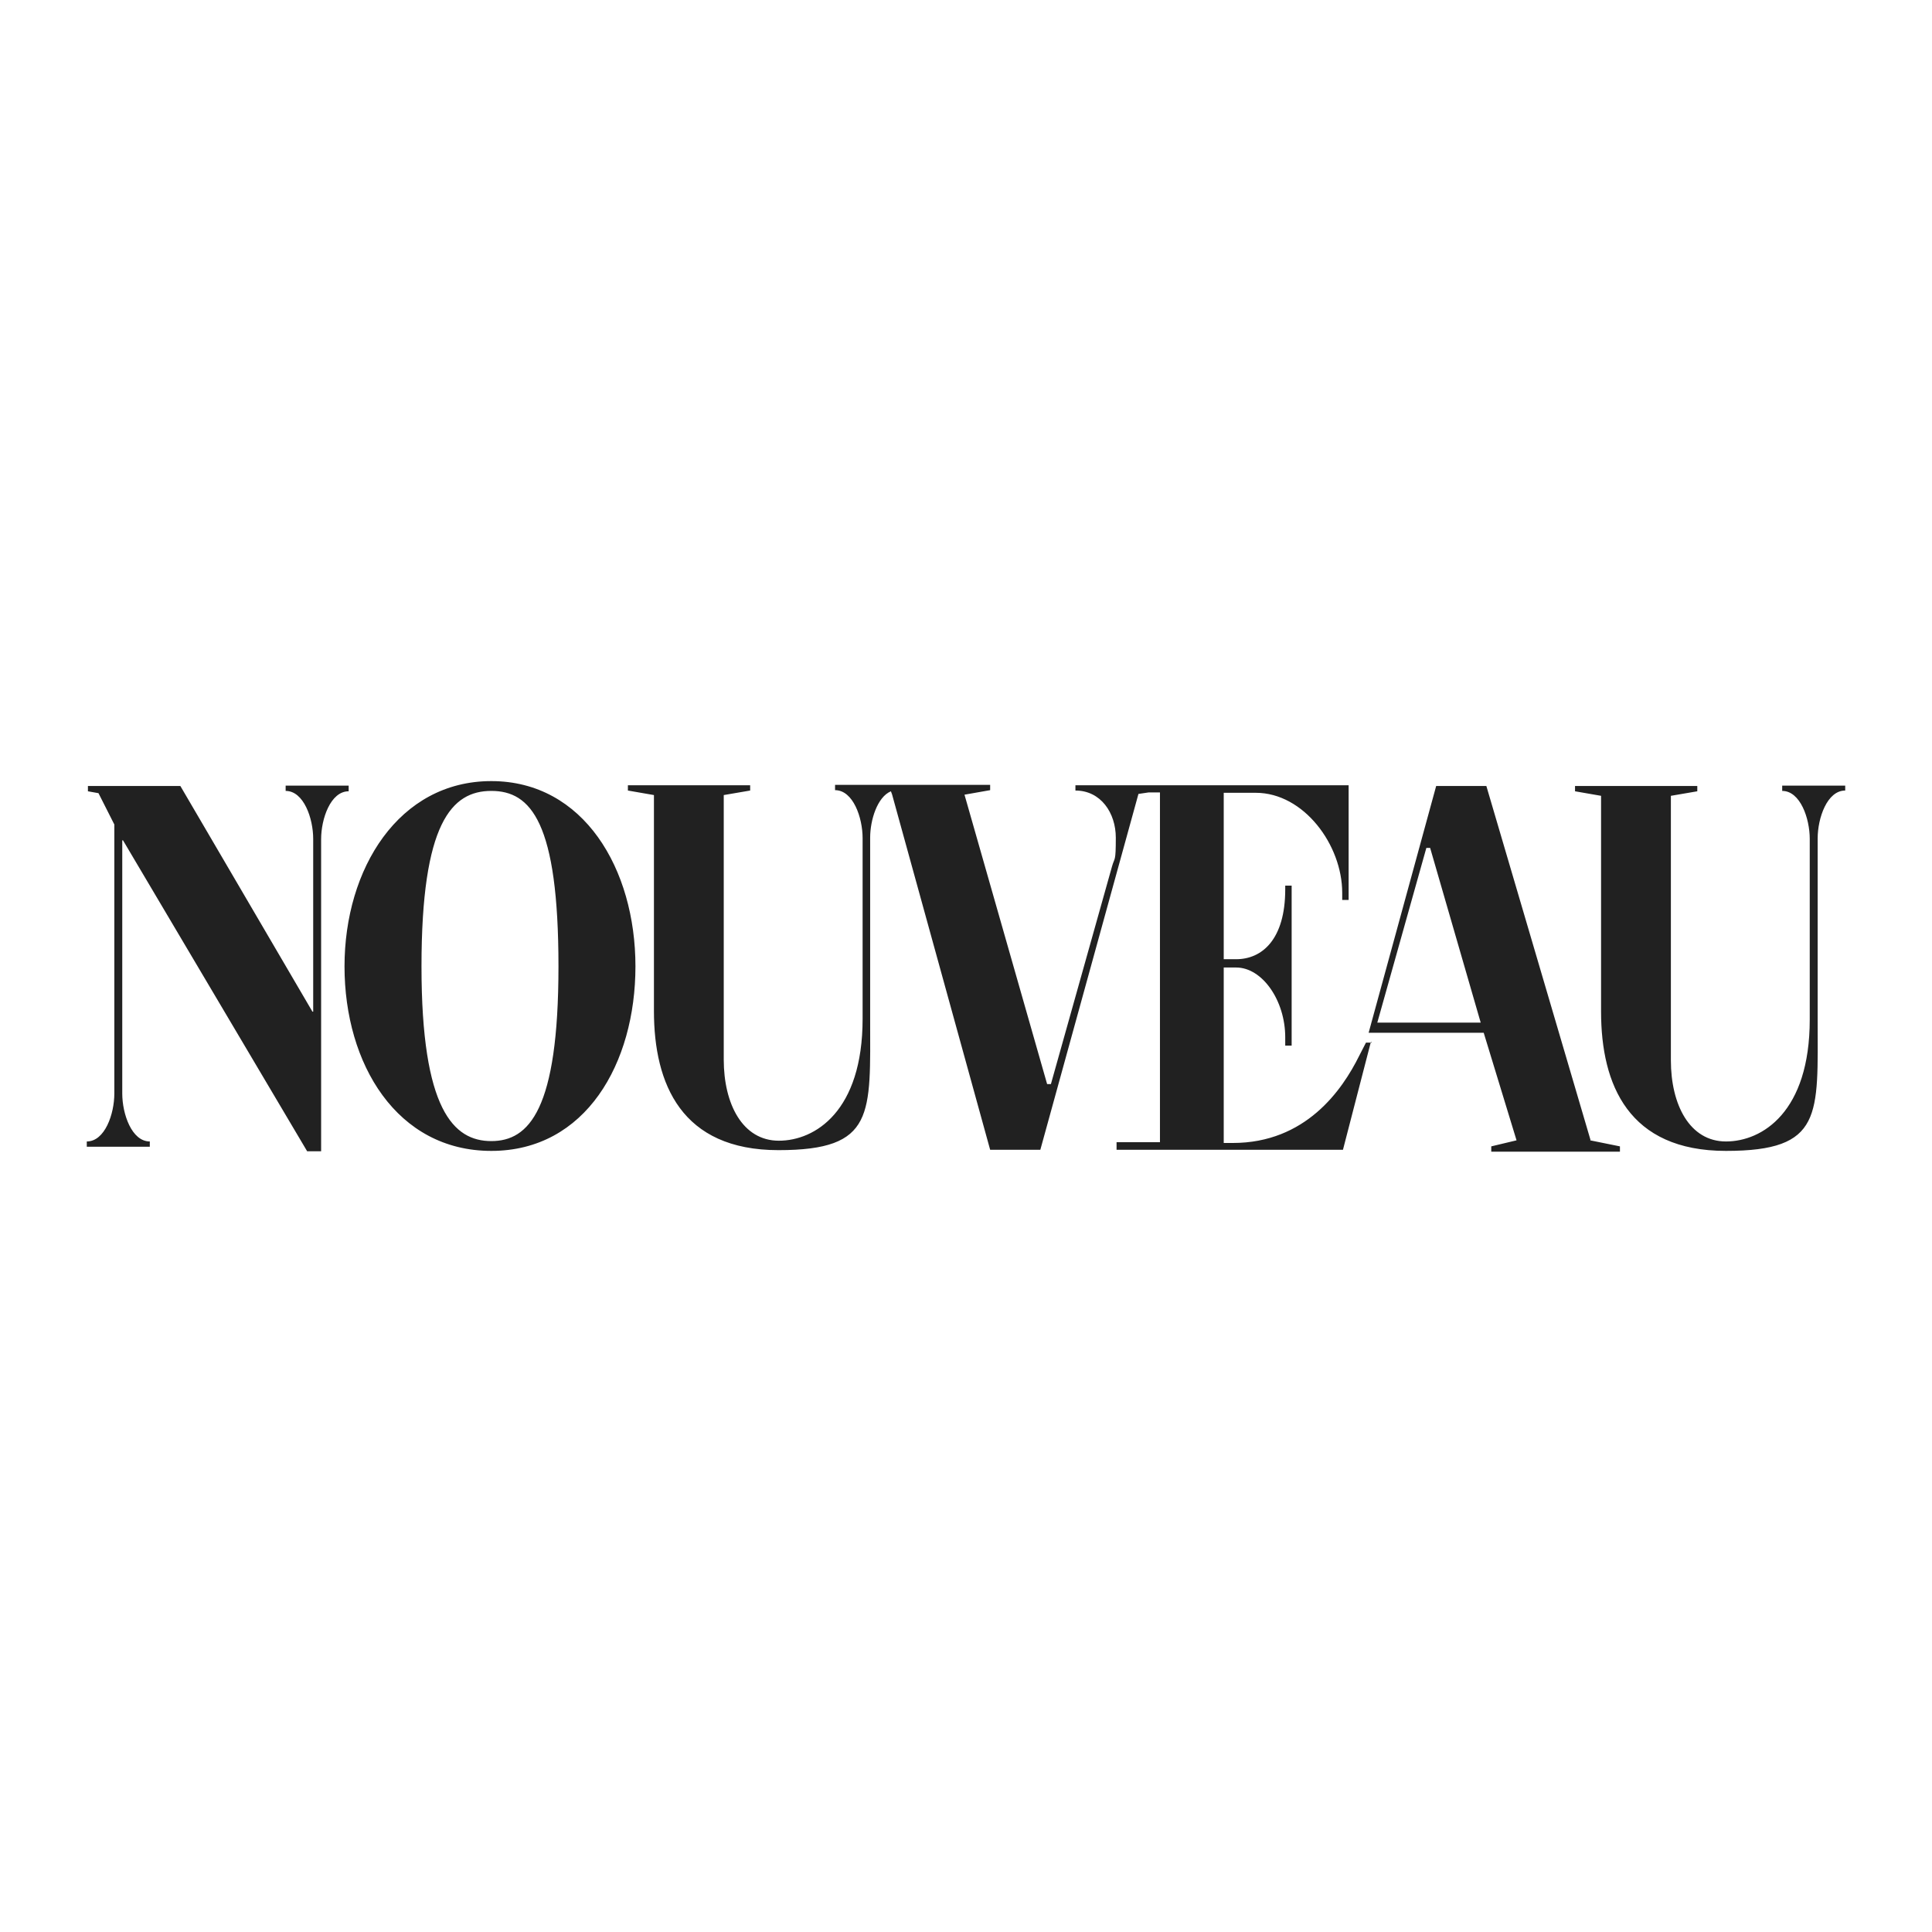
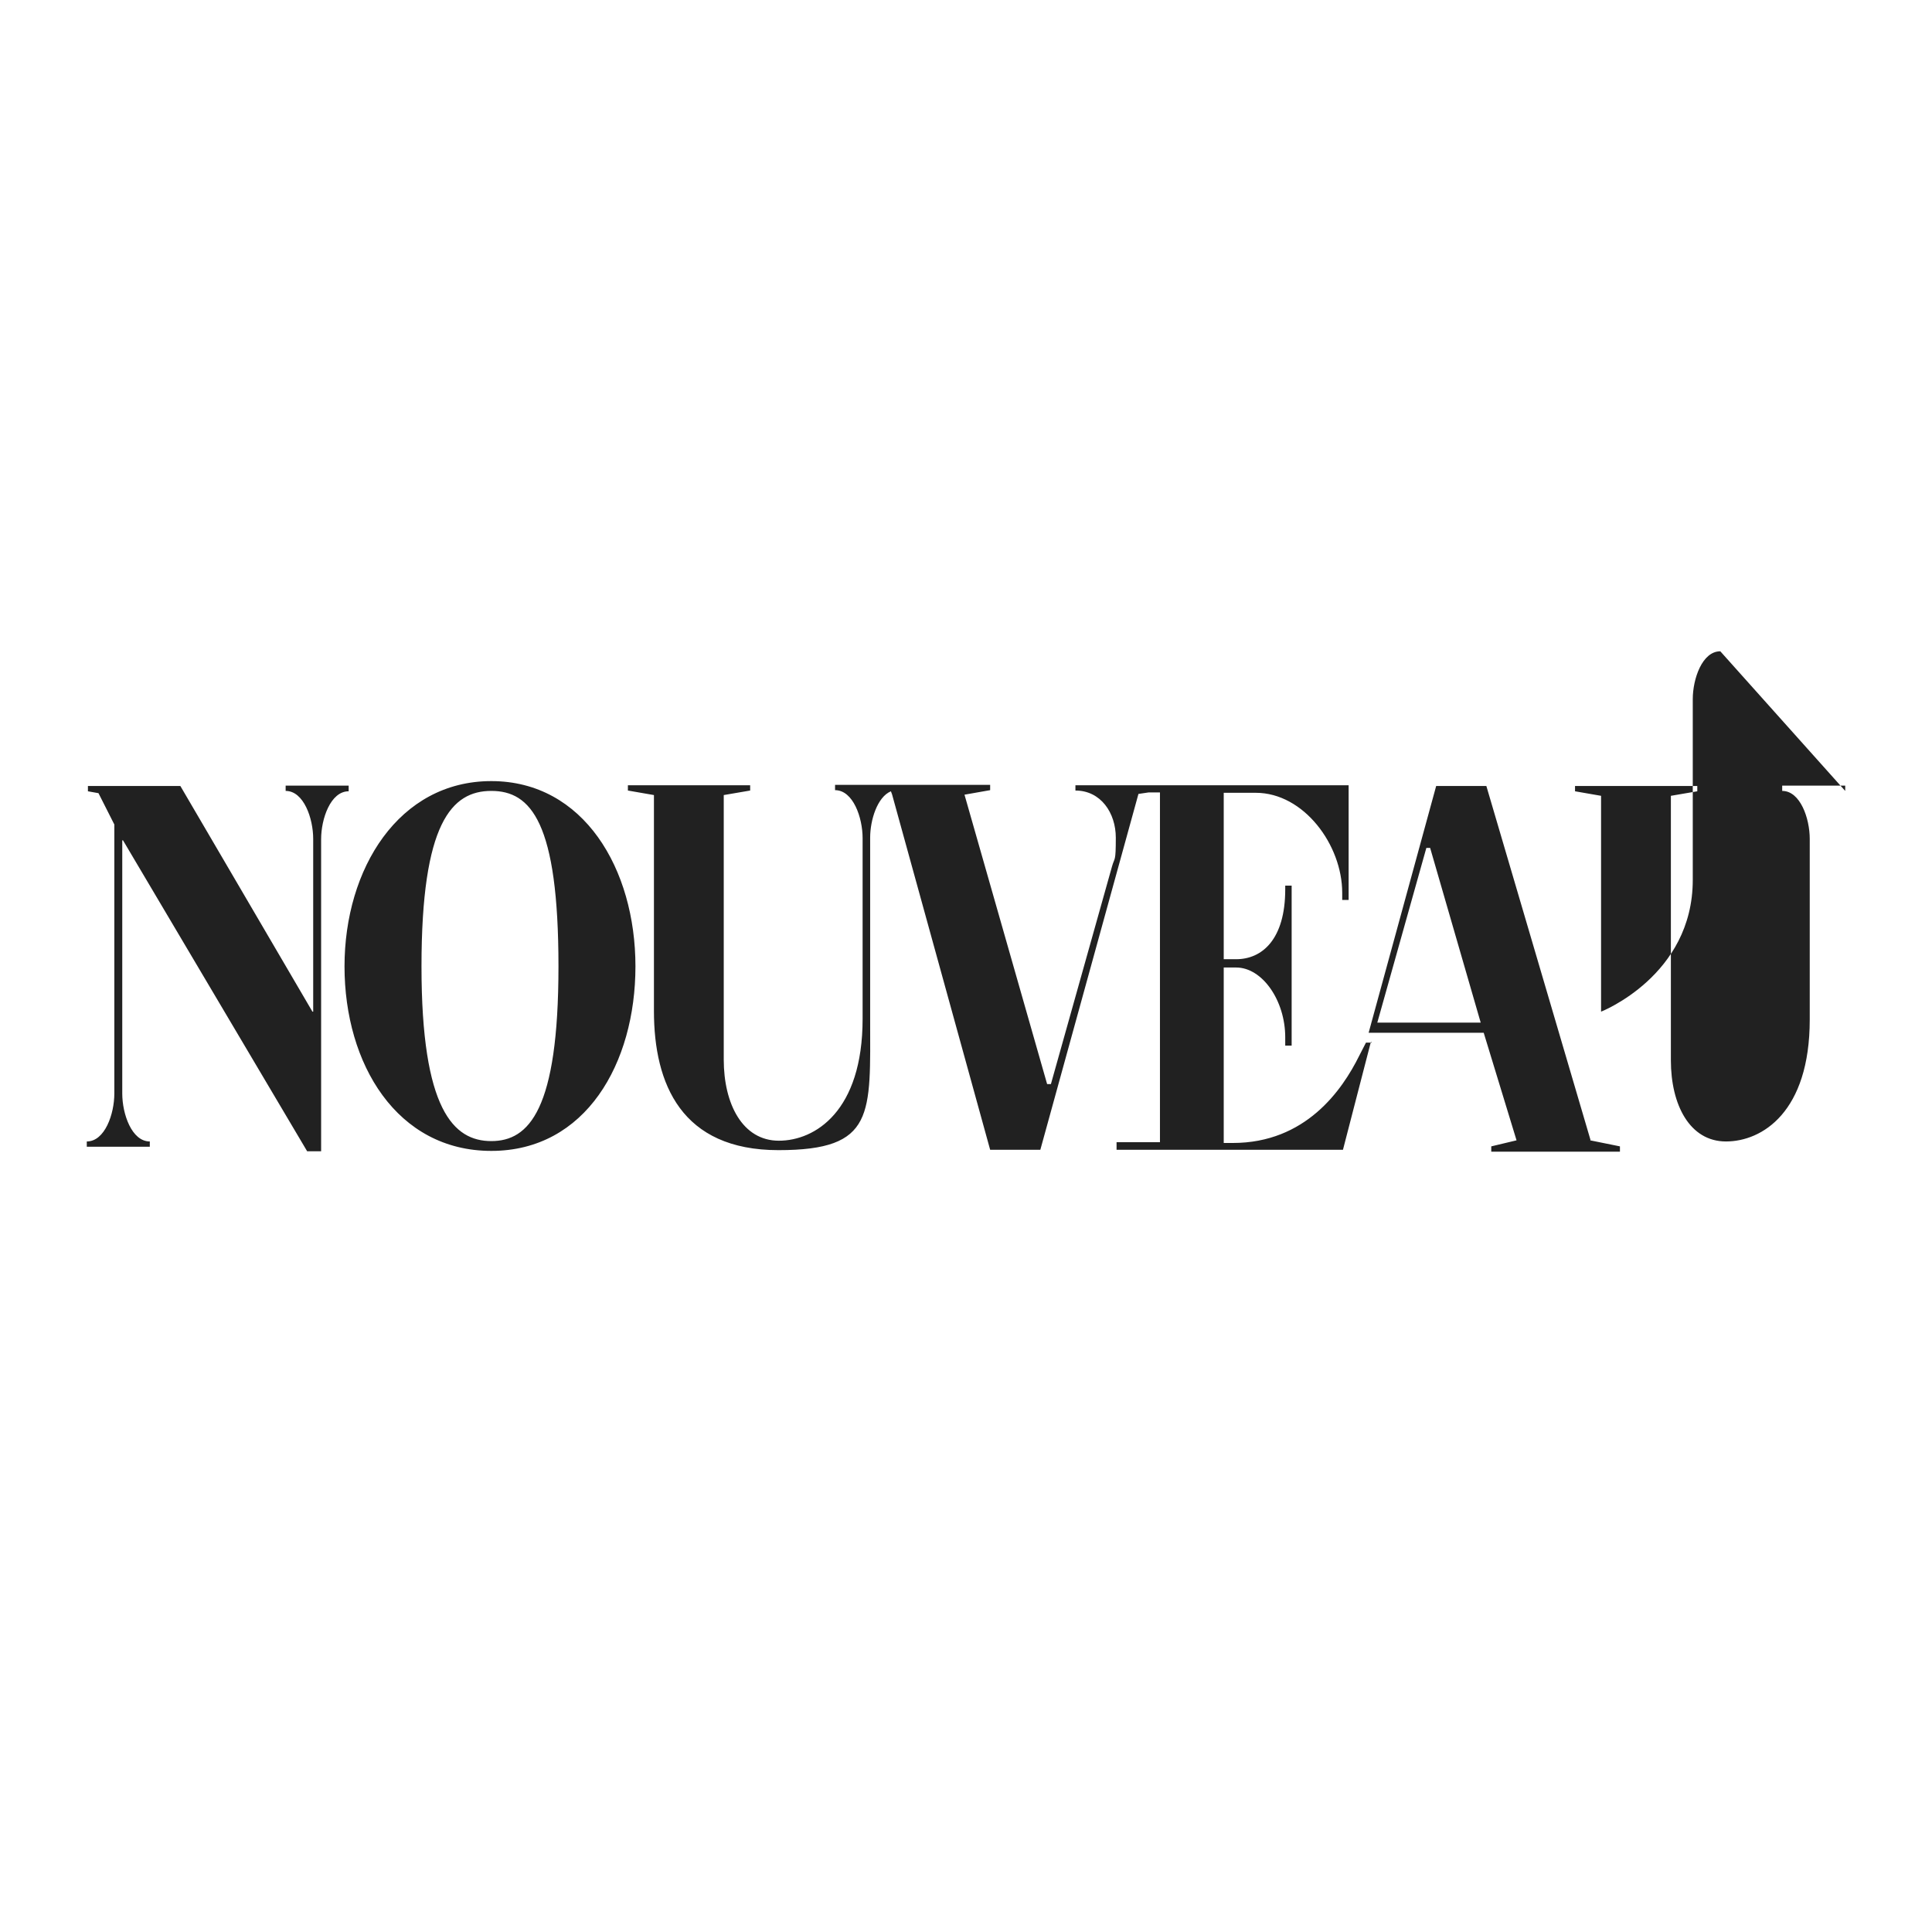
<svg xmlns="http://www.w3.org/2000/svg" viewBox="0 0 512 512" version="1.1" id="Layer_1">
  <defs>
    <style>
      .st0 {
        fill: #212121;
      }
    </style>
  </defs>
-   <path d="M92.4,209.6v-1.4h-16.7v1.4c4.8,0,7.3,7.3,7.3,12.7v45.8h-.2l-35-59.8h-24.5v1.4l2.8.5,4.2,8.3v71.3c0,5.4-2.5,12.7-7.3,12.7v1.4h16.7v-1.4c-4.8,0-7.3-7.3-7.3-12.7v-67.1h.2l48.8,82.4h3.7v-82.7c0-5.4,2.5-12.7,7.3-12.7h0ZM148,256.1c0,38-7.8,46.3-17.8,46.3s-18.5-8.3-18.5-46.3,8-46.5,18.5-46.5,17.8,8.3,17.8,46.5h0ZM168.4,256.1c0-25.8-13.7-49.1-38.2-49.1s-38.9,23.2-38.9,49.1,13.9,48.9,38.9,48.9,38.2-23.2,38.2-48.9ZM363.6,276.3h-1.6l-1.8,3.5c-4.5,9.1-14.2,23.1-33.5,23.1h-2.4v-46.5h3.3c6.9,0,13,8.7,13,18.5v2.2h1.7v-42.4h-1.7v1c0,13.2-6.1,18.5-13,18.5h-3.3v-44.1h8.5c12.7,0,22.9,13.8,22.9,26.5v1.9h1.7v-30.4h-72.4v1.4c6.7,0,10.7,5.9,10.7,12.5s-.3,5.1-1,7.6l-16.2,57.7h-1l-21.9-76.7,6.8-1.2v-1.4h-41.1v1.4c4.8,0,7.3,7.3,7.3,12.7v47.9c0,24.5-12.6,32.3-22.2,32.3s-14.6-9.7-14.6-21.5v-70.1l7-1.2v-1.4h-32.4v1.4l6.9,1.2v57.2c0,19.4,7.3,36.9,33,36.9s24.3-9.5,24.3-34.9v-47.9c0-4.7,1.9-10.8,5.5-12.3l.3.8,26,94.2h13.3l26-94.3,2.7-.4h3v92.7h-11.5v2h60l7.4-28.6h0ZM392.4,271h-27.4l13-46.3h1l13.4,46.3ZM421.5,302.1l-27.6-93.8h-13.3l-17.9,65.4h30.5l8.7,28.5-6.7,1.6v1.4h34.1v-1.4l-7.9-1.6h0ZM489,209.6v-1.4h-16.7v1.4c4.8,0,7.3,7.3,7.3,12.7v47.9c0,24.5-12.6,32.3-22.2,32.3s-14.6-9.7-14.6-21.5v-70.1l7-1.2v-1.4h-32.4v1.4l6.9,1.2v57.2c0,19.4,7.3,36.9,33.1,36.9s24.3-9.5,24.3-34.9v-47.9c0-5.4,2.5-12.7,7.3-12.7" class="st0" />
+   <path d="M92.4,209.6v-1.4h-16.7v1.4c4.8,0,7.3,7.3,7.3,12.7v45.8h-.2l-35-59.8h-24.5v1.4l2.8.5,4.2,8.3v71.3c0,5.4-2.5,12.7-7.3,12.7v1.4h16.7v-1.4c-4.8,0-7.3-7.3-7.3-12.7v-67.1h.2l48.8,82.4h3.7v-82.7c0-5.4,2.5-12.7,7.3-12.7h0ZM148,256.1c0,38-7.8,46.3-17.8,46.3s-18.5-8.3-18.5-46.3,8-46.5,18.5-46.5,17.8,8.3,17.8,46.5h0ZM168.4,256.1c0-25.8-13.7-49.1-38.2-49.1s-38.9,23.2-38.9,49.1,13.9,48.9,38.9,48.9,38.2-23.2,38.2-48.9ZM363.6,276.3h-1.6l-1.8,3.5c-4.5,9.1-14.2,23.1-33.5,23.1h-2.4v-46.5h3.3c6.9,0,13,8.7,13,18.5v2.2h1.7v-42.4h-1.7v1c0,13.2-6.1,18.5-13,18.5h-3.3v-44.1h8.5c12.7,0,22.9,13.8,22.9,26.5v1.9h1.7v-30.4h-72.4v1.4c6.7,0,10.7,5.9,10.7,12.5s-.3,5.1-1,7.6l-16.2,57.7h-1l-21.9-76.7,6.8-1.2v-1.4h-41.1v1.4c4.8,0,7.3,7.3,7.3,12.7v47.9c0,24.5-12.6,32.3-22.2,32.3s-14.6-9.7-14.6-21.5v-70.1l7-1.2v-1.4h-32.4v1.4l6.9,1.2v57.2c0,19.4,7.3,36.9,33,36.9s24.3-9.5,24.3-34.9v-47.9c0-4.7,1.9-10.8,5.5-12.3l.3.8,26,94.2h13.3l26-94.3,2.7-.4h3v92.7h-11.5v2h60l7.4-28.6h0ZM392.4,271h-27.4l13-46.3h1l13.4,46.3ZM421.5,302.1l-27.6-93.8h-13.3l-17.9,65.4h30.5l8.7,28.5-6.7,1.6v1.4h34.1v-1.4l-7.9-1.6h0ZM489,209.6v-1.4h-16.7v1.4c4.8,0,7.3,7.3,7.3,12.7v47.9c0,24.5-12.6,32.3-22.2,32.3s-14.6-9.7-14.6-21.5v-70.1l7-1.2v-1.4h-32.4v1.4l6.9,1.2v57.2s24.3-9.5,24.3-34.9v-47.9c0-5.4,2.5-12.7,7.3-12.7" class="st0" />
</svg>